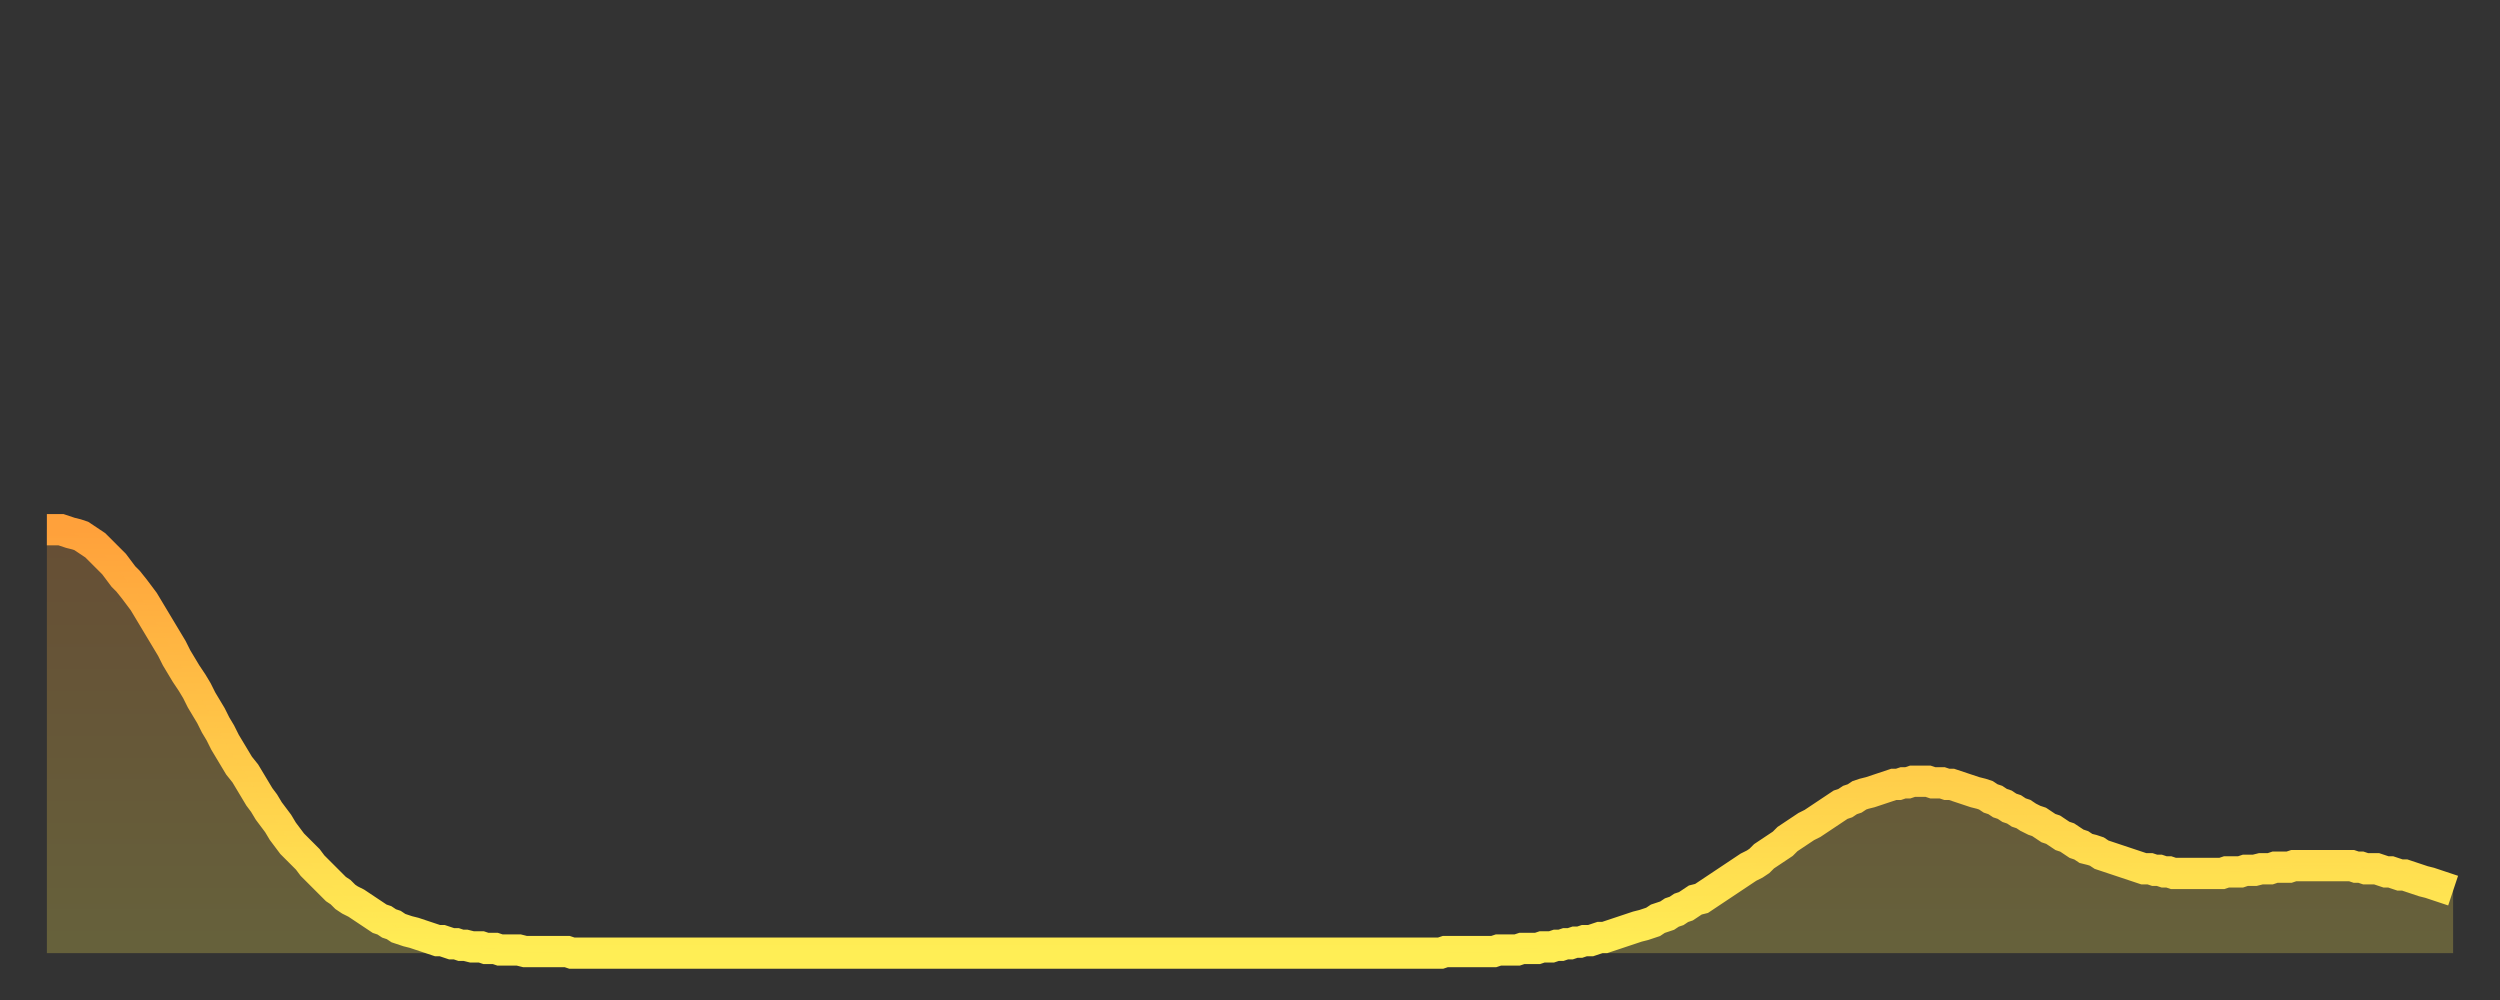
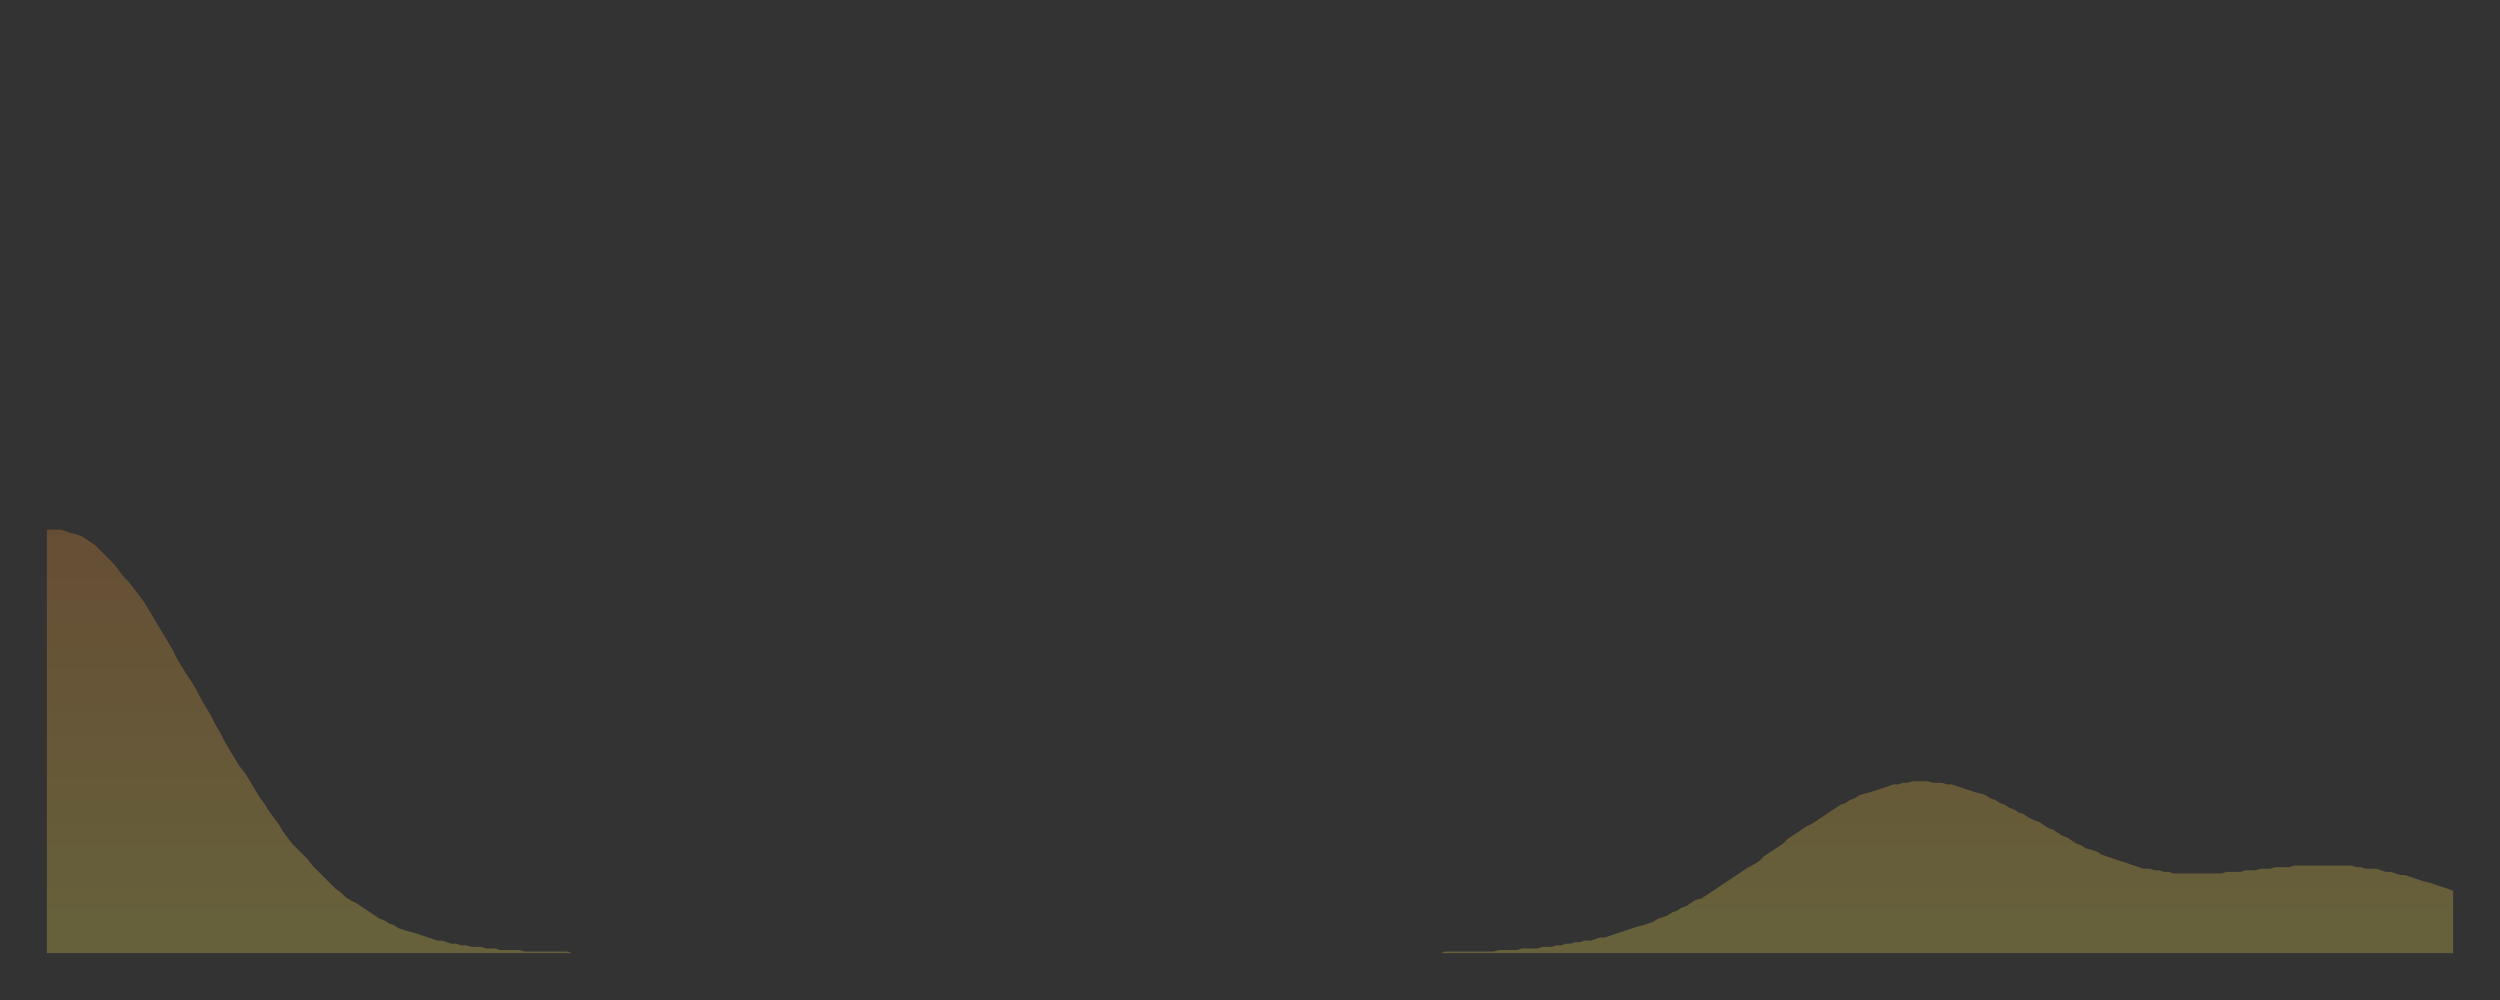
<svg xmlns="http://www.w3.org/2000/svg" baseProfile="full" height="64" version="1.1" width="160">
  <rect width="100%" height="100%" fill="#333333" stroke="none" />
  <defs>
    <linearGradient id="id754446" x1="0" x2="0" y1="0" y2="1">
      <stop offset="0%" stop-color="#ffa13b" />
      <stop offset="50%" stop-color="#ffc748" />
      <stop offset="100%" stop-color="#ffee55" />
    </linearGradient>
  </defs>
  <g transform="translate(3,3)">
    <g>
-       <path d="M 0.0 30.9 0.3 30.9 0.6 30.9 0.9 30.9 1.2 31.0 1.5 31.1 1.9 31.2 2.2 31.3 2.5 31.5 2.8 31.7 3.1 31.9 3.4 32.2 3.7 32.5 4.0 32.8 4.3 33.1 4.6 33.5 4.9 33.9 5.2 34.2 5.6 34.7 5.9 35.1 6.2 35.5 6.5 36.0 6.8 36.5 7.1 37.0 7.4 37.5 7.7 38.0 8.0 38.5 8.3 39.1 8.6 39.6 8.9 40.1 9.3 40.7 9.6 41.2 9.9 41.8 10.2 42.3 10.5 42.8 10.8 43.4 11.1 43.9 11.4 44.5 11.7 45.0 12.0 45.5 12.3 46.0 12.7 46.5 13.0 47.0 13.3 47.5 13.6 48.0 13.9 48.4 14.2 48.9 14.5 49.3 14.8 49.7 15.1 50.2 15.4 50.6 15.7 51.0 16.0 51.3 16.4 51.7 16.7 52.0 17.0 52.4 17.3 52.7 17.6 53.0 17.9 53.3 18.2 53.6 18.5 53.9 18.8 54.1 19.1 54.4 19.4 54.6 19.8 54.8 20.1 55.0 20.4 55.2 20.7 55.4 21.0 55.6 21.3 55.8 21.6 55.9 21.9 56.1 22.2 56.2 22.5 56.4 22.8 56.5 23.1 56.6 23.5 56.7 23.8 56.8 24.1 56.9 24.4 57.0 24.7 57.1 25.0 57.2 25.3 57.2 25.6 57.3 25.9 57.4 26.2 57.4 26.5 57.5 26.8 57.5 27.2 57.6 27.5 57.6 27.8 57.6 28.1 57.7 28.4 57.7 28.7 57.7 29.0 57.8 29.3 57.8 29.6 57.8 29.9 57.8 30.2 57.8 30.6 57.9 30.9 57.9 31.2 57.9 31.5 57.9 31.8 57.9 32.1 57.9 32.4 57.9 32.7 57.9 33.0 57.9 33.3 57.9 33.6 58.0 33.9 58.0 34.3 58.0 34.6 58.0 34.9 58.0 35.2 58.0 35.5 58.0 35.8 58.0 36.1 58.0 36.4 58.0 36.7 58.0 37.0 58.0 37.3 58.0 37.7 58.0 38.0 58.0 38.3 58.0 38.6 58.0 38.9 58.0 39.2 58.0 39.5 58.0 39.8 58.0 40.1 58.0 40.4 58.0 40.7 58.0 41.0 58.0 41.4 58.0 41.7 58.0 42.0 58.0 42.3 58.0 42.6 58.0 42.9 58.0 43.2 58.0 43.5 58.0 43.8 58.0 44.1 58.0 44.4 58.0 44.7 58.0 45.1 58.0 45.4 58.0 45.7 58.0 46.0 58.0 46.3 58.0 46.6 58.0 46.9 58.0 47.2 58.0 47.5 58.0 47.8 58.0 48.1 58.0 48.5 58.0 48.8 58.0 49.1 58.0 49.4 58.0 49.7 58.0 50.0 58.0 50.3 58.0 50.6 58.0 50.9 58.0 51.2 58.0 51.5 58.0 51.8 58.0 52.2 58.0 52.5 58.0 52.8 58.0 53.1 58.0 53.4 58.0 53.7 58.0 54.0 58.0 54.3 58.0 54.6 58.0 54.9 58.0 55.2 58.0 55.6 58.0 55.9 58.0 56.2 58.0 56.5 58.0 56.8 58.0 57.1 58.0 57.4 58.0 57.7 58.0 58.0 58.0 58.3 58.0 58.6 58.0 58.9 58.0 59.3 58.0 59.6 58.0 59.9 58.0 60.2 58.0 60.5 58.0 60.8 58.0 61.1 58.0 61.4 58.0 61.7 58.0 62.0 58.0 62.3 58.0 62.6 58.0 63.0 58.0 63.3 58.0 63.6 58.0 63.9 58.0 64.2 58.0 64.5 58.0 64.8 58.0 65.1 58.0 65.4 58.0 65.7 58.0 66.0 58.0 66.4 58.0 66.7 58.0 67.0 58.0 67.3 58.0 67.6 58.0 67.9 58.0 68.2 58.0 68.5 58.0 68.8 58.0 69.1 58.0 69.4 58.0 69.7 58.0 70.1 58.0 70.4 58.0 70.7 58.0 71.0 58.0 71.3 58.0 71.6 58.0 71.9 58.0 72.2 58.0 72.5 58.0 72.8 58.0 73.1 58.0 73.5 58.0 73.8 58.0 74.1 58.0 74.4 58.0 74.7 58.0 75.0 58.0 75.3 58.0 75.6 58.0 75.9 58.0 76.2 58.0 76.5 58.0 76.8 58.0 77.2 58.0 77.5 58.0 77.8 58.0 78.1 58.0 78.4 58.0 78.7 58.0 79.0 58.0 79.3 58.0 79.6 58.0 79.9 58.0 80.2 58.0 80.5 58.0 80.9 58.0 81.2 58.0 81.5 58.0 81.8 58.0 82.1 58.0 82.4 58.0 82.7 58.0 83.0 58.0 83.3 58.0 83.6 58.0 83.9 58.0 84.3 58.0 84.6 58.0 84.9 58.0 85.2 58.0 85.5 58.0 85.8 58.0 86.1 58.0 86.4 58.0 86.7 58.0 87.0 58.0 87.3 58.0 87.6 58.0 88.0 58.0 88.3 58.0 88.6 58.0 88.9 58.0 89.2 58.0 89.5 57.9 89.8 57.9 90.1 57.9 90.4 57.9 90.7 57.9 91.0 57.9 91.4 57.9 91.7 57.9 92.0 57.9 92.3 57.9 92.6 57.9 92.9 57.8 93.2 57.8 93.5 57.8 93.8 57.8 94.1 57.8 94.4 57.7 94.7 57.7 95.1 57.7 95.4 57.7 95.7 57.6 96.0 57.6 96.3 57.6 96.6 57.5 96.9 57.5 97.2 57.4 97.5 57.4 97.8 57.3 98.1 57.3 98.4 57.2 98.8 57.2 99.1 57.1 99.4 57.0 99.7 57.0 100.0 56.9 100.3 56.8 100.6 56.7 100.9 56.6 101.2 56.5 101.5 56.4 101.8 56.3 102.2 56.2 102.5 56.1 102.8 56.0 103.1 55.8 103.4 55.7 103.7 55.6 104.0 55.4 104.3 55.3 104.6 55.1 104.9 55.0 105.2 54.8 105.5 54.6 105.9 54.5 106.2 54.3 106.5 54.1 106.8 53.9 107.1 53.7 107.4 53.5 107.7 53.3 108.0 53.1 108.3 52.9 108.6 52.7 108.9 52.5 109.3 52.3 109.6 52.1 109.9 51.8 110.2 51.6 110.5 51.4 110.8 51.2 111.1 51.0 111.4 50.7 111.7 50.5 112.0 50.3 112.3 50.1 112.6 49.9 113.0 49.7 113.3 49.5 113.6 49.3 113.9 49.1 114.2 48.9 114.5 48.7 114.8 48.5 115.1 48.4 115.4 48.2 115.7 48.1 116.0 47.9 116.3 47.8 116.7 47.7 117.0 47.6 117.3 47.5 117.6 47.4 117.9 47.3 118.2 47.2 118.5 47.2 118.8 47.1 119.1 47.1 119.4 47.0 119.7 47.0 120.1 47.0 120.4 47.0 120.7 47.1 121.0 47.1 121.3 47.1 121.6 47.2 121.9 47.2 122.2 47.3 122.5 47.4 122.8 47.5 123.1 47.6 123.4 47.7 123.8 47.8 124.1 47.9 124.4 48.1 124.7 48.2 125.0 48.4 125.3 48.5 125.6 48.7 125.9 48.8 126.2 49.0 126.5 49.1 126.8 49.3 127.2 49.5 127.5 49.6 127.8 49.8 128.1 50.0 128.4 50.1 128.7 50.3 129.0 50.5 129.3 50.6 129.6 50.8 129.9 51.0 130.2 51.1 130.5 51.3 130.9 51.4 131.2 51.5 131.5 51.7 131.8 51.8 132.1 51.9 132.4 52.0 132.7 52.1 133.0 52.2 133.3 52.3 133.6 52.4 133.9 52.5 134.2 52.6 134.6 52.6 134.9 52.7 135.2 52.7 135.5 52.8 135.8 52.8 136.1 52.9 136.4 52.9 136.7 52.9 137.0 52.9 137.3 52.9 137.6 52.9 138.0 52.9 138.3 52.9 138.6 52.9 138.9 52.9 139.2 52.9 139.5 52.8 139.8 52.8 140.1 52.8 140.4 52.8 140.7 52.7 141.0 52.7 141.3 52.7 141.7 52.6 142.0 52.6 142.3 52.6 142.6 52.5 142.9 52.5 143.2 52.5 143.5 52.5 143.8 52.4 144.1 52.4 144.4 52.4 144.7 52.4 145.1 52.4 145.4 52.4 145.7 52.4 146.0 52.4 146.3 52.4 146.6 52.4 146.9 52.4 147.2 52.4 147.5 52.4 147.8 52.5 148.1 52.5 148.4 52.6 148.8 52.6 149.1 52.6 149.4 52.7 149.7 52.8 150.0 52.8 150.3 52.9 150.6 53.0 150.9 53.0 151.2 53.1 151.5 53.2 151.8 53.3 152.1 53.4 152.5 53.5 152.8 53.6 153.1 53.7 153.4 53.8 153.7 53.9 154.0 54.0" fill="none" id="graph-curve" opacity="1" stroke="url(#id754446)" stroke-width="2" />
      <path d="M 0 58 L 0.0 30.9 0.3 30.9 0.6 30.9 0.9 30.9 1.2 31.0 1.5 31.1 1.9 31.2 2.2 31.3 2.5 31.5 2.8 31.7 3.1 31.9 3.4 32.2 3.7 32.5 4.0 32.8 4.3 33.1 4.6 33.5 4.9 33.9 5.2 34.2 5.6 34.7 5.9 35.1 6.2 35.5 6.5 36.0 6.8 36.5 7.1 37.0 7.4 37.5 7.7 38.0 8.0 38.5 8.3 39.1 8.6 39.6 8.9 40.1 9.3 40.7 9.6 41.2 9.9 41.8 10.2 42.3 10.5 42.8 10.8 43.4 11.1 43.9 11.4 44.5 11.7 45.0 12.0 45.5 12.3 46.0 12.7 46.5 13.0 47.0 13.3 47.5 13.6 48.0 13.9 48.4 14.2 48.9 14.5 49.3 14.8 49.7 15.1 50.2 15.4 50.6 15.7 51.0 16.0 51.3 16.4 51.7 16.7 52.0 17.0 52.4 17.3 52.7 17.6 53.0 17.9 53.3 18.2 53.6 18.5 53.9 18.8 54.1 19.1 54.4 19.4 54.6 19.8 54.8 20.1 55.0 20.4 55.2 20.7 55.4 21.0 55.6 21.3 55.8 21.6 55.9 21.9 56.1 22.2 56.2 22.5 56.4 22.8 56.5 23.1 56.6 23.5 56.7 23.8 56.8 24.1 56.9 24.4 57.0 24.7 57.1 25.0 57.2 25.3 57.2 25.6 57.3 25.9 57.4 26.2 57.4 26.5 57.5 26.8 57.5 27.2 57.6 27.5 57.6 27.8 57.6 28.1 57.7 28.4 57.7 28.7 57.7 29.0 57.8 29.3 57.8 29.6 57.8 29.9 57.8 30.2 57.8 30.6 57.9 30.9 57.9 31.2 57.9 31.5 57.9 31.8 57.9 32.1 57.9 32.4 57.9 32.7 57.9 33.0 57.9 33.3 57.9 33.6 58.0 33.9 58.0 34.3 58.0 34.6 58.0 34.9 58.0 35.2 58.0 35.5 58.0 35.8 58.0 36.1 58.0 36.4 58.0 36.7 58.0 37.0 58.0 37.3 58.0 37.7 58.0 38.0 58.0 38.3 58.0 38.6 58.0 38.9 58.0 39.2 58.0 39.5 58.0 39.8 58.0 40.1 58.0 40.4 58.0 40.7 58.0 41.0 58.0 41.4 58.0 41.7 58.0 42.0 58.0 42.3 58.0 42.6 58.0 42.9 58.0 43.2 58.0 43.5 58.0 43.8 58.0 44.1 58.0 44.4 58.0 44.7 58.0 45.1 58.0 45.4 58.0 45.7 58.0 46.0 58.0 46.3 58.0 46.6 58.0 46.9 58.0 47.2 58.0 47.5 58.0 47.8 58.0 48.1 58.0 48.5 58.0 48.8 58.0 49.1 58.0 49.4 58.0 49.7 58.0 50.0 58.0 50.3 58.0 50.6 58.0 50.9 58.0 51.2 58.0 51.5 58.0 51.8 58.0 52.2 58.0 52.5 58.0 52.8 58.0 53.1 58.0 53.4 58.0 53.7 58.0 54.0 58.0 54.3 58.0 54.6 58.0 54.9 58.0 55.2 58.0 55.6 58.0 55.9 58.0 56.2 58.0 56.5 58.0 56.8 58.0 57.1 58.0 57.4 58.0 57.7 58.0 58.0 58.0 58.3 58.0 58.6 58.0 58.9 58.0 59.3 58.0 59.6 58.0 59.9 58.0 60.2 58.0 60.5 58.0 60.8 58.0 61.1 58.0 61.4 58.0 61.7 58.0 62.0 58.0 62.3 58.0 62.6 58.0 63.0 58.0 63.3 58.0 63.6 58.0 63.9 58.0 64.2 58.0 64.5 58.0 64.8 58.0 65.1 58.0 65.4 58.0 65.7 58.0 66.0 58.0 66.4 58.0 66.7 58.0 67.0 58.0 67.3 58.0 67.6 58.0 67.9 58.0 68.2 58.0 68.5 58.0 68.8 58.0 69.1 58.0 69.4 58.0 69.7 58.0 70.1 58.0 70.4 58.0 70.7 58.0 71.0 58.0 71.3 58.0 71.6 58.0 71.9 58.0 72.2 58.0 72.5 58.0 72.8 58.0 73.1 58.0 73.5 58.0 73.8 58.0 74.1 58.0 74.4 58.0 74.7 58.0 75.0 58.0 75.3 58.0 75.6 58.0 75.9 58.0 76.2 58.0 76.5 58.0 76.8 58.0 77.2 58.0 77.5 58.0 77.8 58.0 78.1 58.0 78.4 58.0 78.7 58.0 79.0 58.0 79.3 58.0 79.6 58.0 79.9 58.0 80.2 58.0 80.5 58.0 80.9 58.0 81.2 58.0 81.5 58.0 81.8 58.0 82.1 58.0 82.4 58.0 82.7 58.0 83.0 58.0 83.3 58.0 83.6 58.0 83.9 58.0 84.3 58.0 84.6 58.0 84.9 58.0 85.2 58.0 85.5 58.0 85.8 58.0 86.1 58.0 86.4 58.0 86.7 58.0 87.0 58.0 87.3 58.0 87.6 58.0 88.0 58.0 88.3 58.0 88.6 58.0 88.9 58.0 89.2 58.0 89.5 57.9 89.8 57.9 90.1 57.9 90.4 57.9 90.7 57.9 91.0 57.9 91.4 57.9 91.7 57.9 92.0 57.9 92.3 57.9 92.6 57.9 92.9 57.8 93.2 57.8 93.5 57.8 93.8 57.8 94.1 57.8 94.4 57.7 94.7 57.7 95.1 57.7 95.4 57.7 95.7 57.6 96.0 57.6 96.3 57.6 96.6 57.5 96.9 57.5 97.2 57.4 97.5 57.4 97.8 57.3 98.1 57.3 98.4 57.2 98.8 57.2 99.1 57.1 99.4 57.0 99.7 57.0 100.0 56.9 100.3 56.8 100.6 56.7 100.9 56.6 101.2 56.5 101.5 56.4 101.8 56.3 102.2 56.2 102.5 56.1 102.8 56.0 103.1 55.8 103.4 55.7 103.7 55.6 104.0 55.4 104.3 55.3 104.6 55.1 104.9 55.0 105.2 54.8 105.5 54.6 105.9 54.5 106.2 54.3 106.5 54.1 106.8 53.9 107.1 53.7 107.4 53.5 107.7 53.3 108.0 53.1 108.3 52.9 108.6 52.7 108.9 52.5 109.3 52.3 109.6 52.1 109.9 51.8 110.2 51.6 110.5 51.4 110.8 51.2 111.1 51.0 111.4 50.7 111.7 50.5 112.0 50.3 112.3 50.1 112.6 49.9 113.0 49.7 113.3 49.5 113.6 49.3 113.9 49.1 114.2 48.9 114.5 48.7 114.8 48.5 115.1 48.4 115.4 48.2 115.7 48.1 116.0 47.9 116.3 47.8 116.7 47.7 117.0 47.6 117.3 47.5 117.6 47.4 117.9 47.3 118.2 47.2 118.5 47.2 118.8 47.1 119.1 47.1 119.4 47.0 119.7 47.0 120.1 47.0 120.4 47.0 120.7 47.1 121.0 47.1 121.3 47.1 121.6 47.2 121.9 47.2 122.2 47.3 122.5 47.4 122.8 47.5 123.1 47.6 123.4 47.7 123.8 47.8 124.1 47.9 124.4 48.1 124.7 48.2 125.0 48.4 125.3 48.5 125.6 48.7 125.9 48.8 126.2 49.0 126.5 49.1 126.8 49.3 127.2 49.5 127.5 49.6 127.8 49.8 128.1 50.0 128.4 50.1 128.7 50.3 129.0 50.5 129.3 50.6 129.6 50.8 129.9 51.0 130.2 51.1 130.5 51.3 130.9 51.4 131.2 51.5 131.5 51.7 131.8 51.8 132.1 51.9 132.4 52.0 132.7 52.1 133.0 52.2 133.3 52.3 133.6 52.4 133.9 52.5 134.2 52.6 134.6 52.6 134.9 52.7 135.2 52.7 135.5 52.8 135.8 52.8 136.1 52.9 136.4 52.9 136.7 52.9 137.0 52.9 137.3 52.9 137.6 52.9 138.0 52.9 138.3 52.9 138.6 52.9 138.9 52.9 139.2 52.9 139.5 52.8 139.8 52.8 140.1 52.8 140.4 52.8 140.7 52.7 141.0 52.7 141.3 52.7 141.7 52.6 142.0 52.6 142.3 52.6 142.6 52.5 142.9 52.5 143.2 52.5 143.5 52.5 143.8 52.4 144.1 52.4 144.4 52.4 144.7 52.4 145.1 52.4 145.4 52.4 145.7 52.4 146.0 52.4 146.3 52.4 146.6 52.4 146.9 52.4 147.2 52.4 147.5 52.4 147.8 52.5 148.1 52.5 148.4 52.6 148.8 52.6 149.1 52.6 149.4 52.7 149.7 52.8 150.0 52.8 150.3 52.9 150.6 53.0 150.9 53.0 151.2 53.1 151.5 53.2 151.8 53.3 152.1 53.4 152.5 53.5 152.8 53.6 153.1 53.7 153.4 53.8 153.7 53.9 154.0 54.0 154 58" fill="url(#id754446)" fill-opacity=".25" id="graph-shadow" />
    </g>
  </g>
</svg>